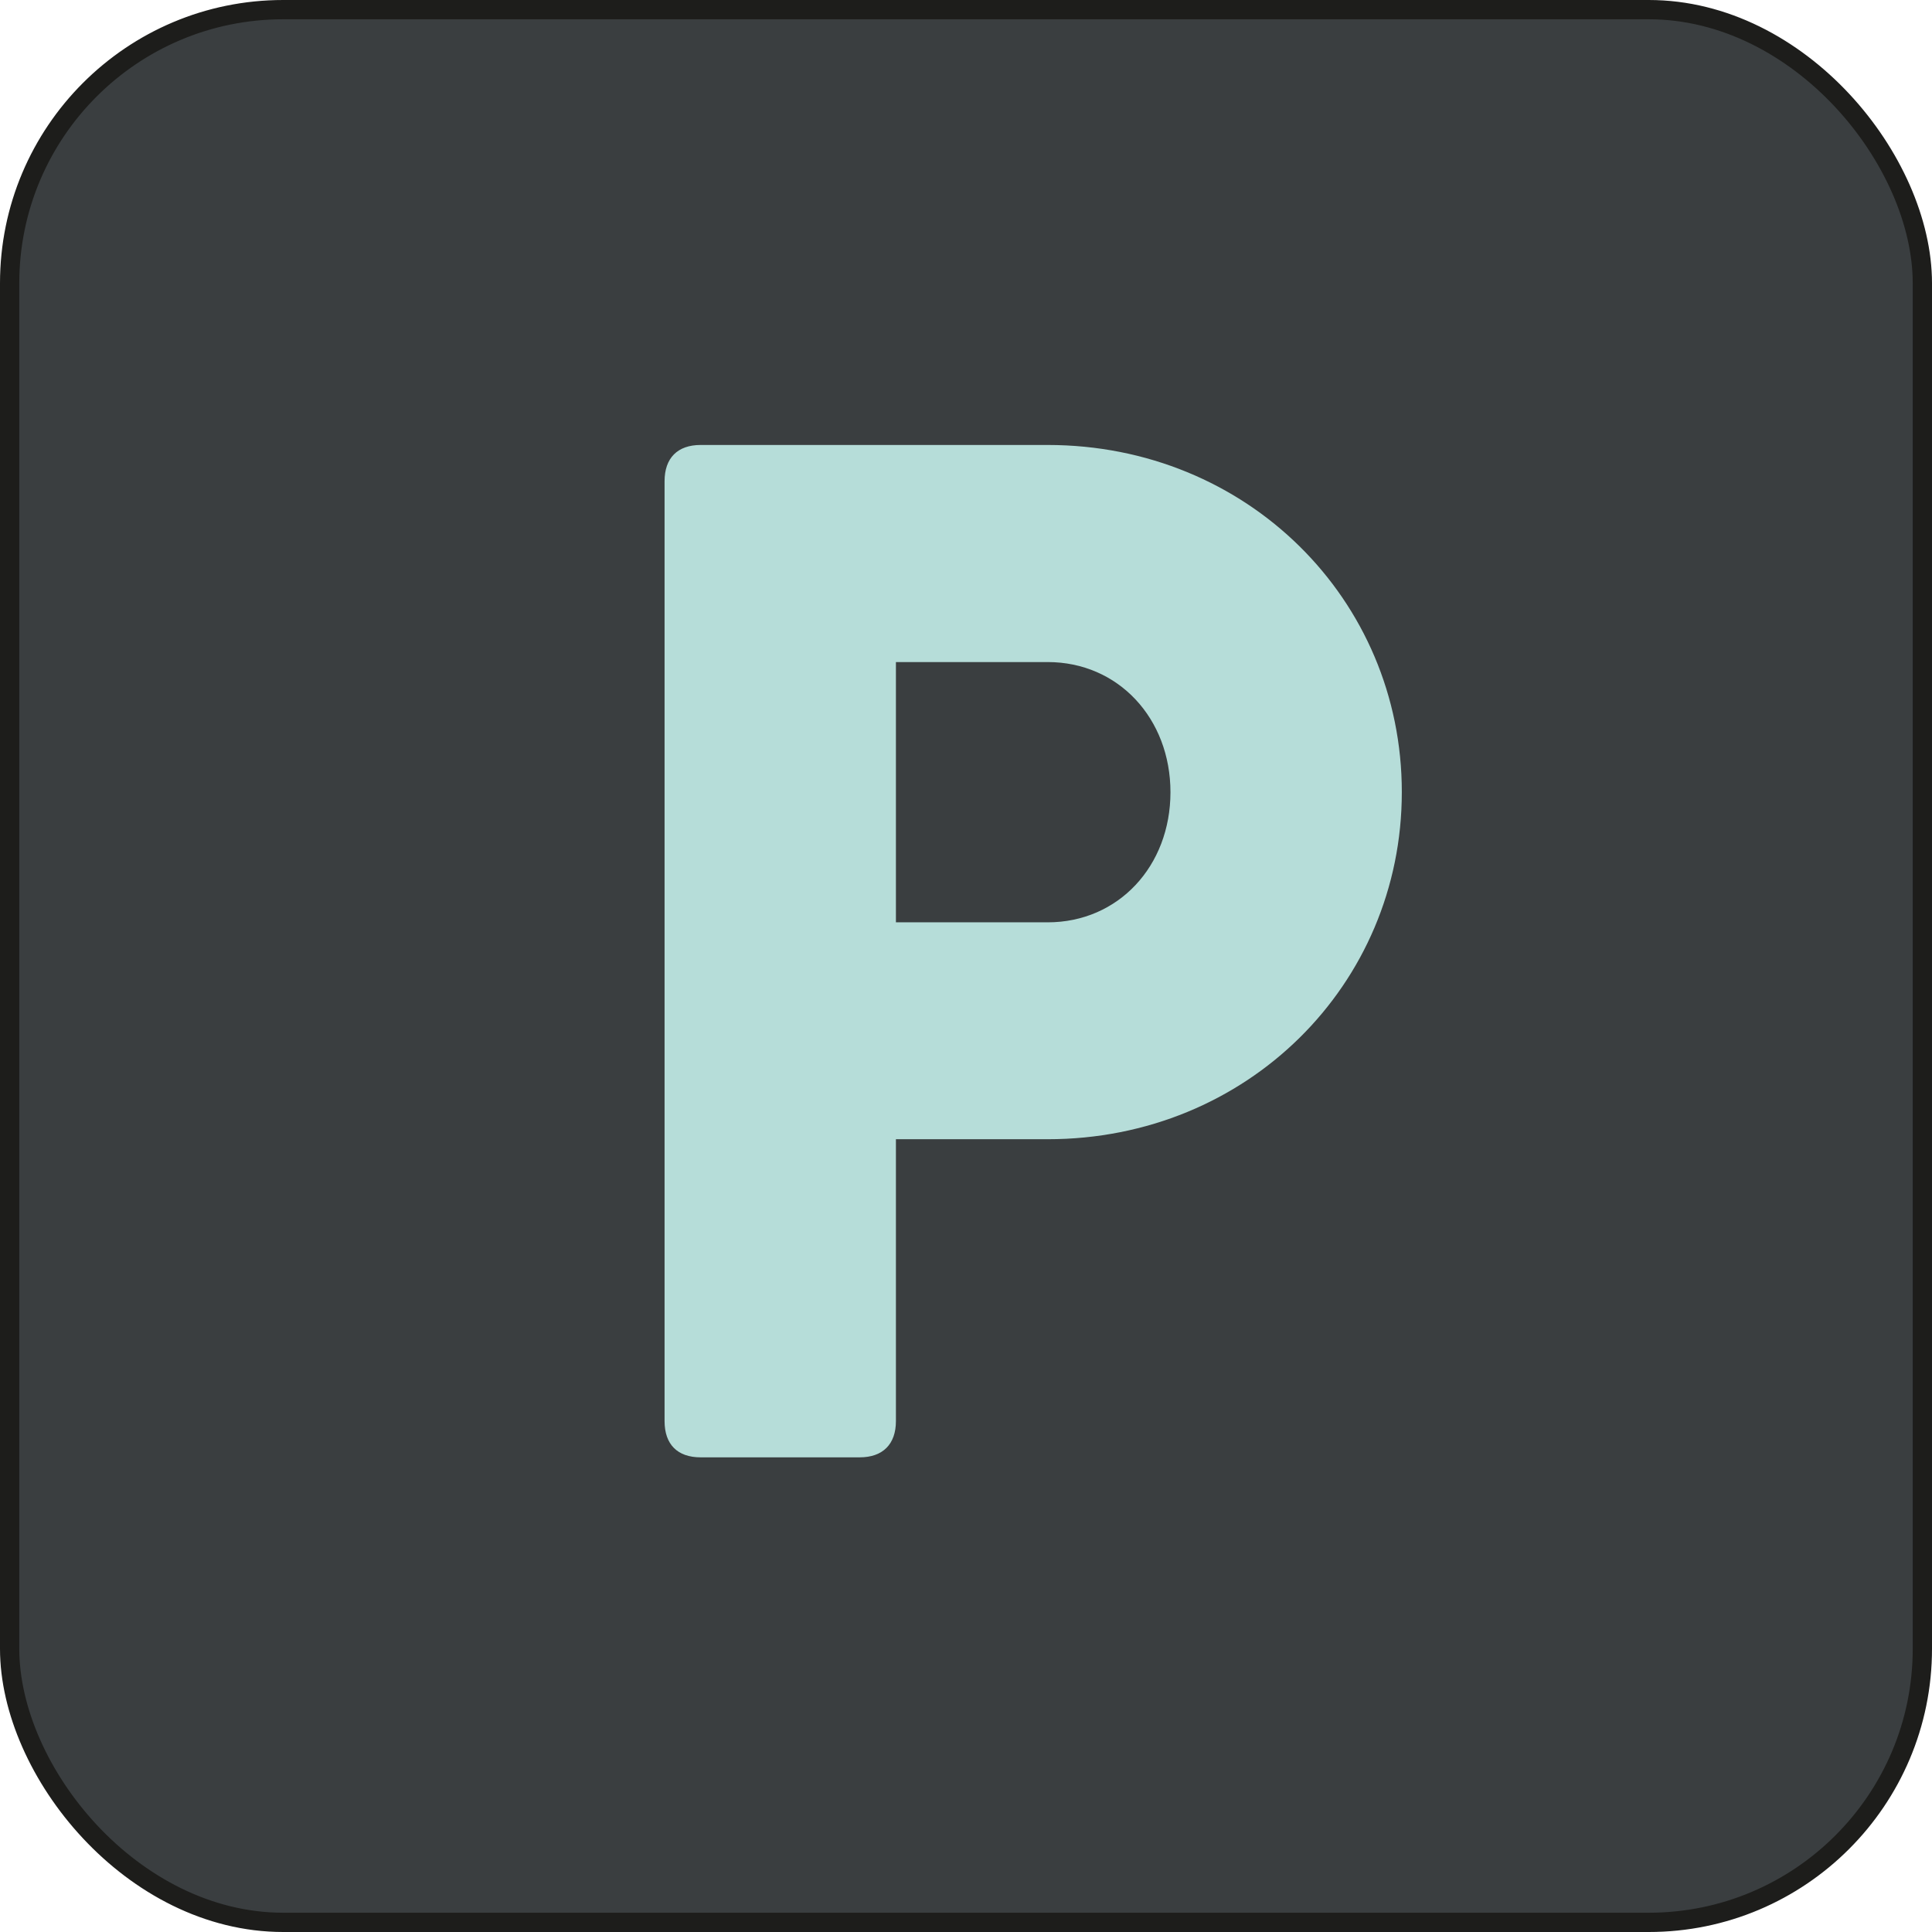
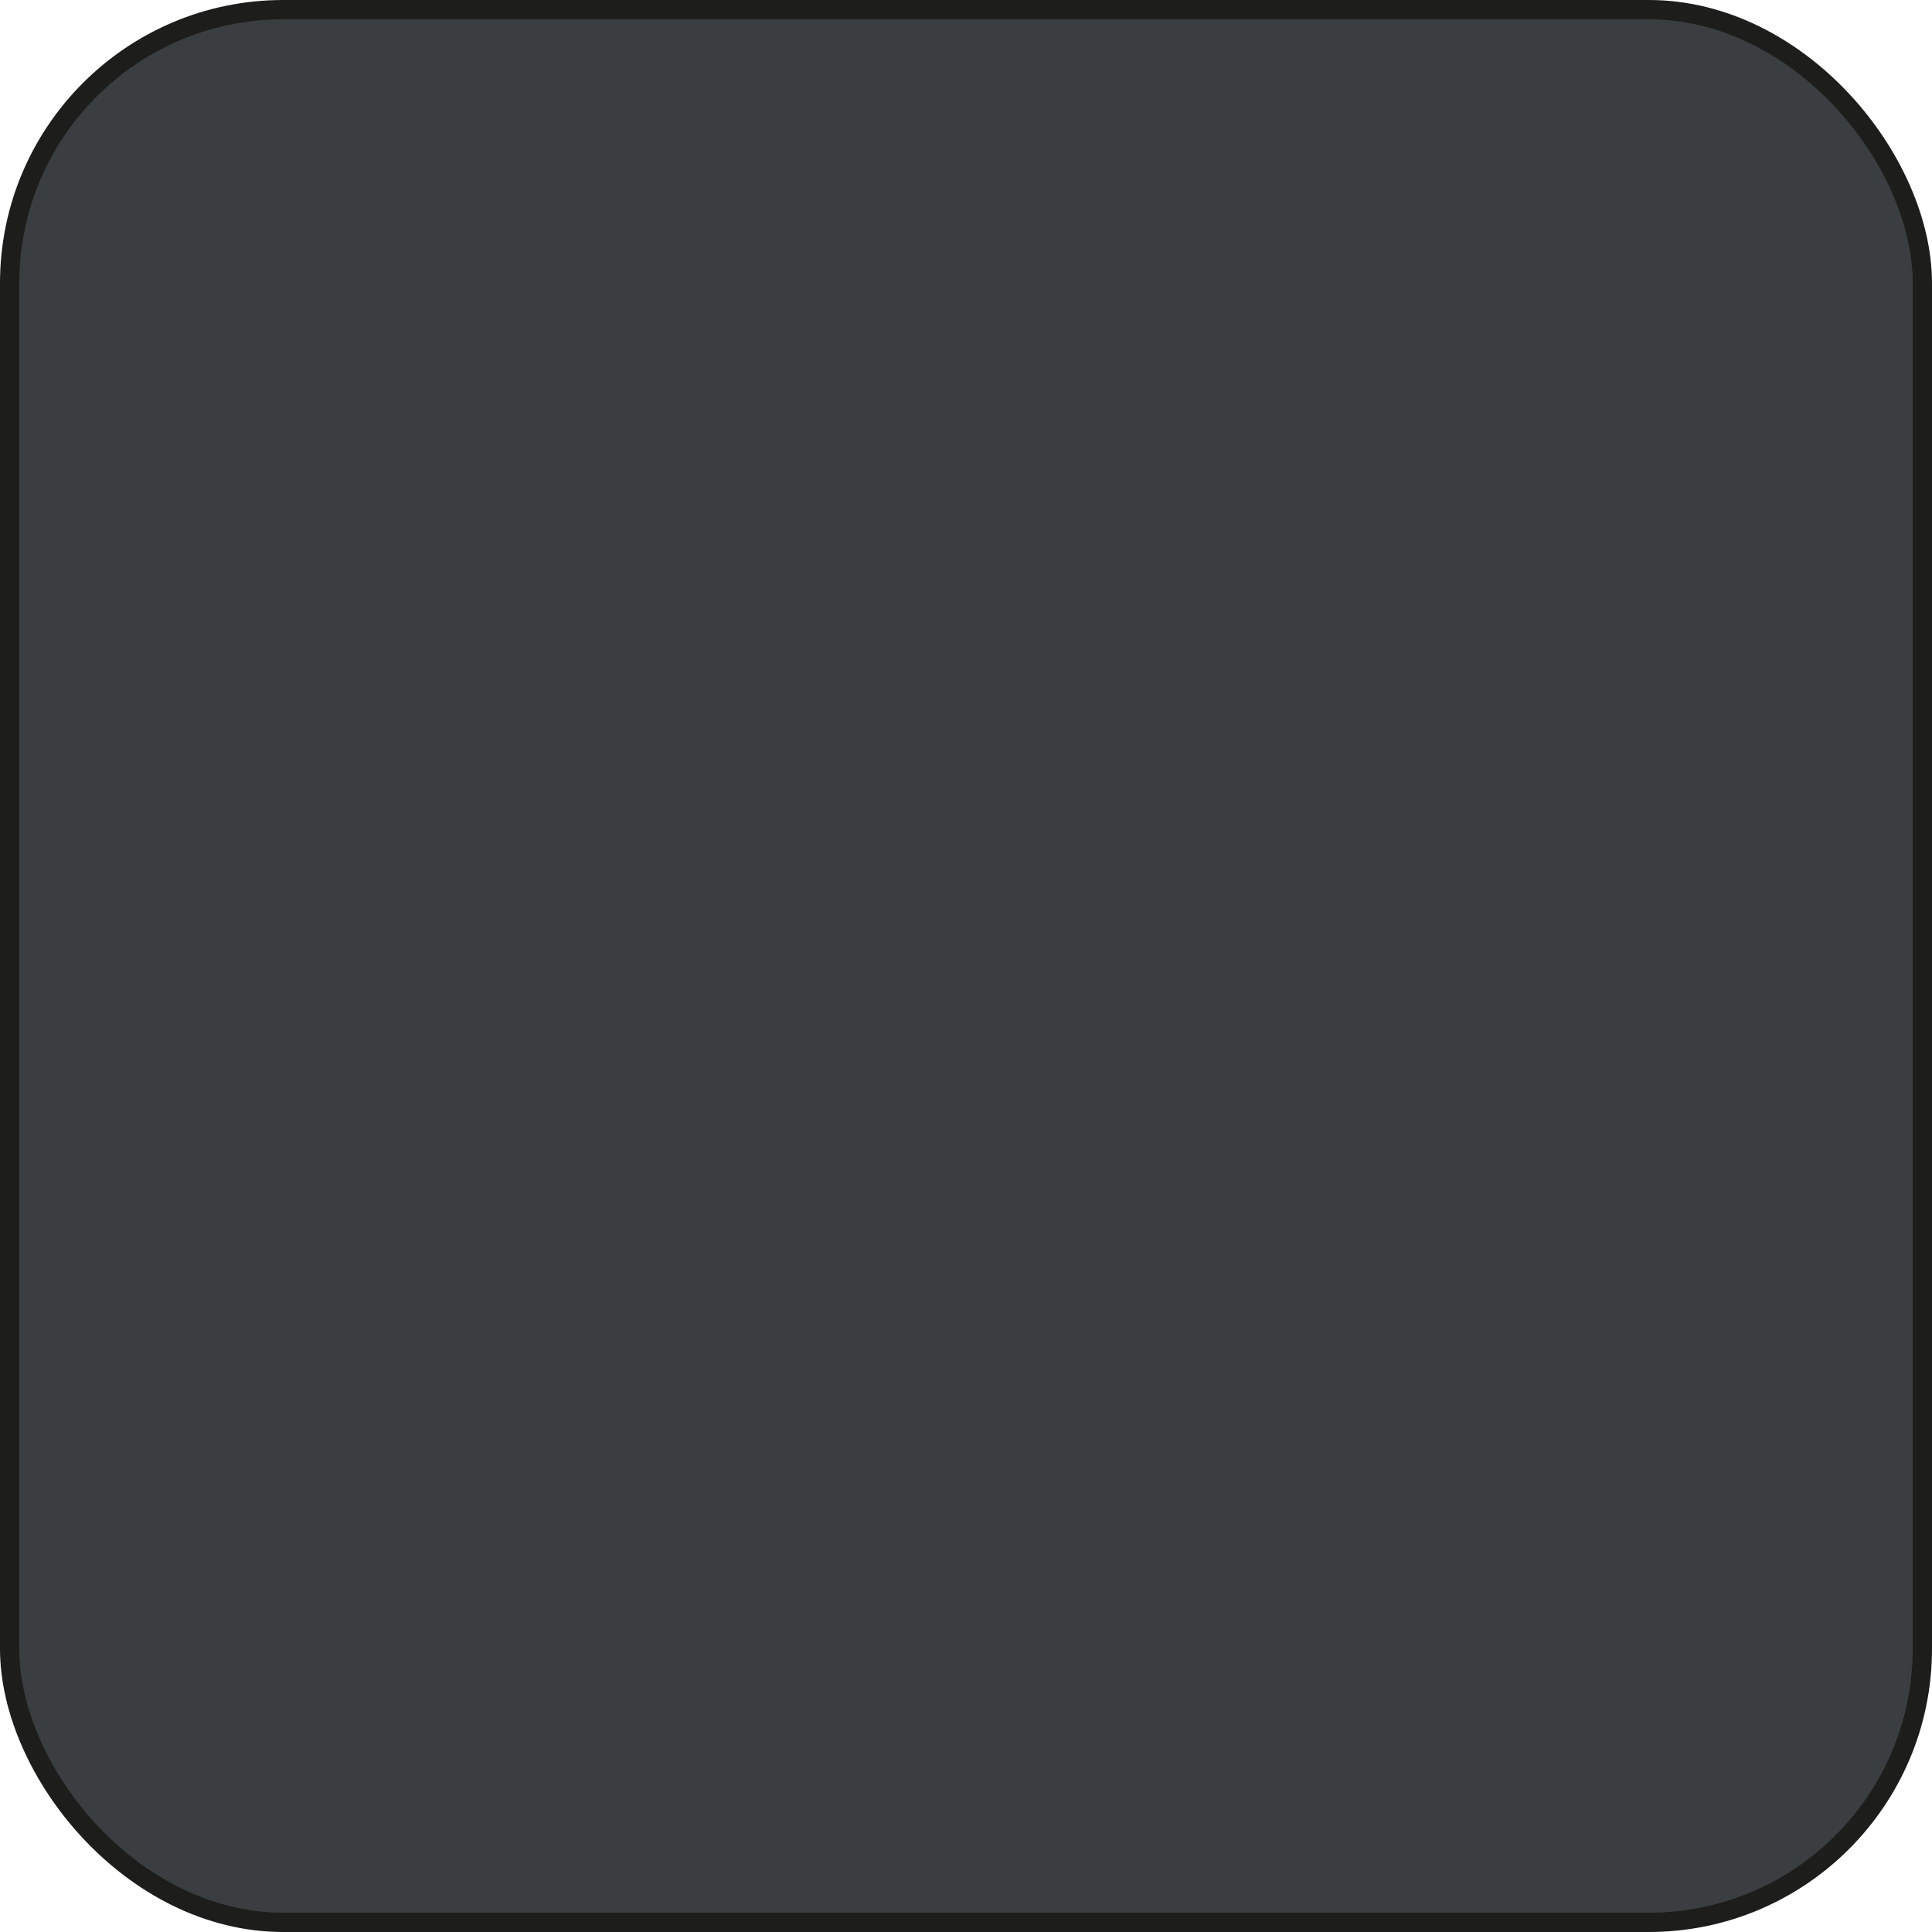
<svg xmlns="http://www.w3.org/2000/svg" id="Laag_2" data-name="Laag 2" viewBox="0 0 100.21 100.21">
  <defs>
    <style>      .cls-1 {        fill: #3a3e40;        stroke: #1d1d1b;        stroke-miterlimit: 10;      }      .cls-2 {        fill: #b6ddd9;      }    </style>
  </defs>
  <g id="Laag_2-2" data-name="Laag 2">
    <rect class="cls-1" x=".5" y=".5" width="99.21" height="99.21" rx="14.19" ry="14.19" />
-     <path class="cls-2" d="M72.71,41.09c0,9.97-8.02,18-18.37,18h-7.87v14.62c0,1.2-.68,1.88-1.88,1.88h-8.25c-1.2,0-1.87-.67-1.87-1.88V24.96c0-1.2.67-1.88,1.87-1.88h18c10.35,0,18.37,8.02,18.37,18ZM60.71,41.09c0-3.82-2.7-6.75-6.37-6.75h-7.87v13.5h7.87c3.67,0,6.37-2.92,6.37-6.75Z" />
  </g>
</svg>